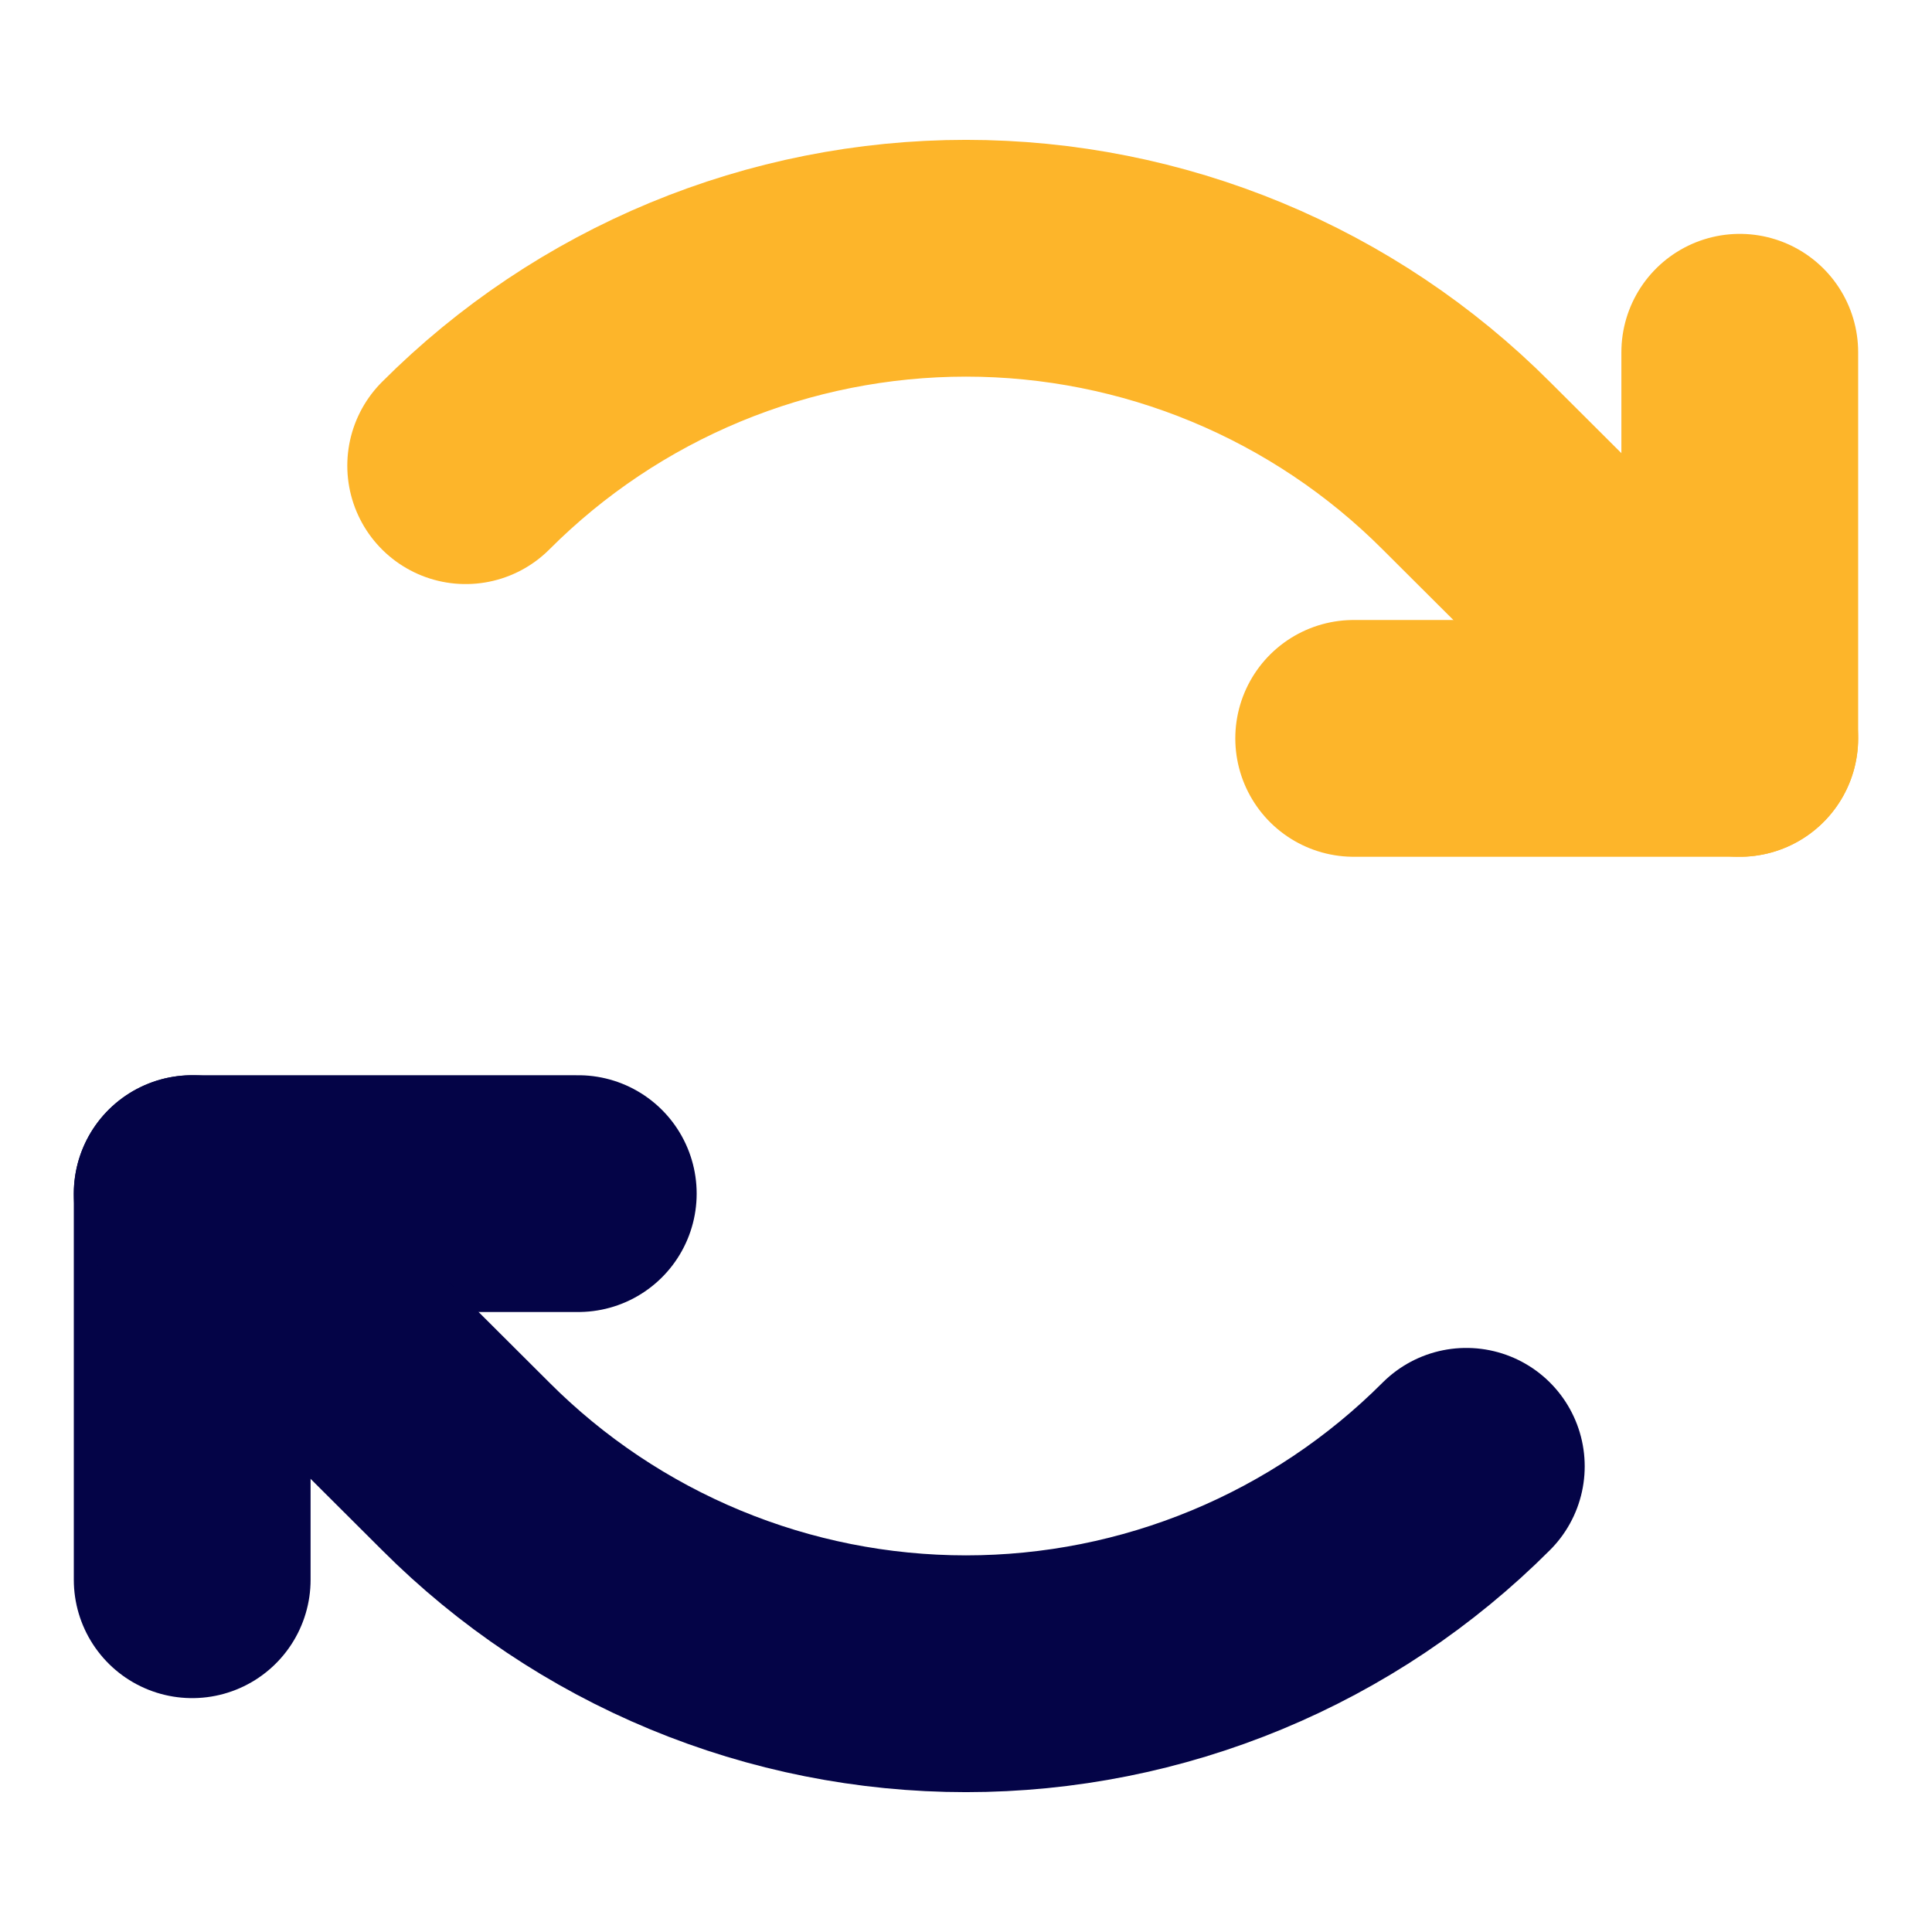
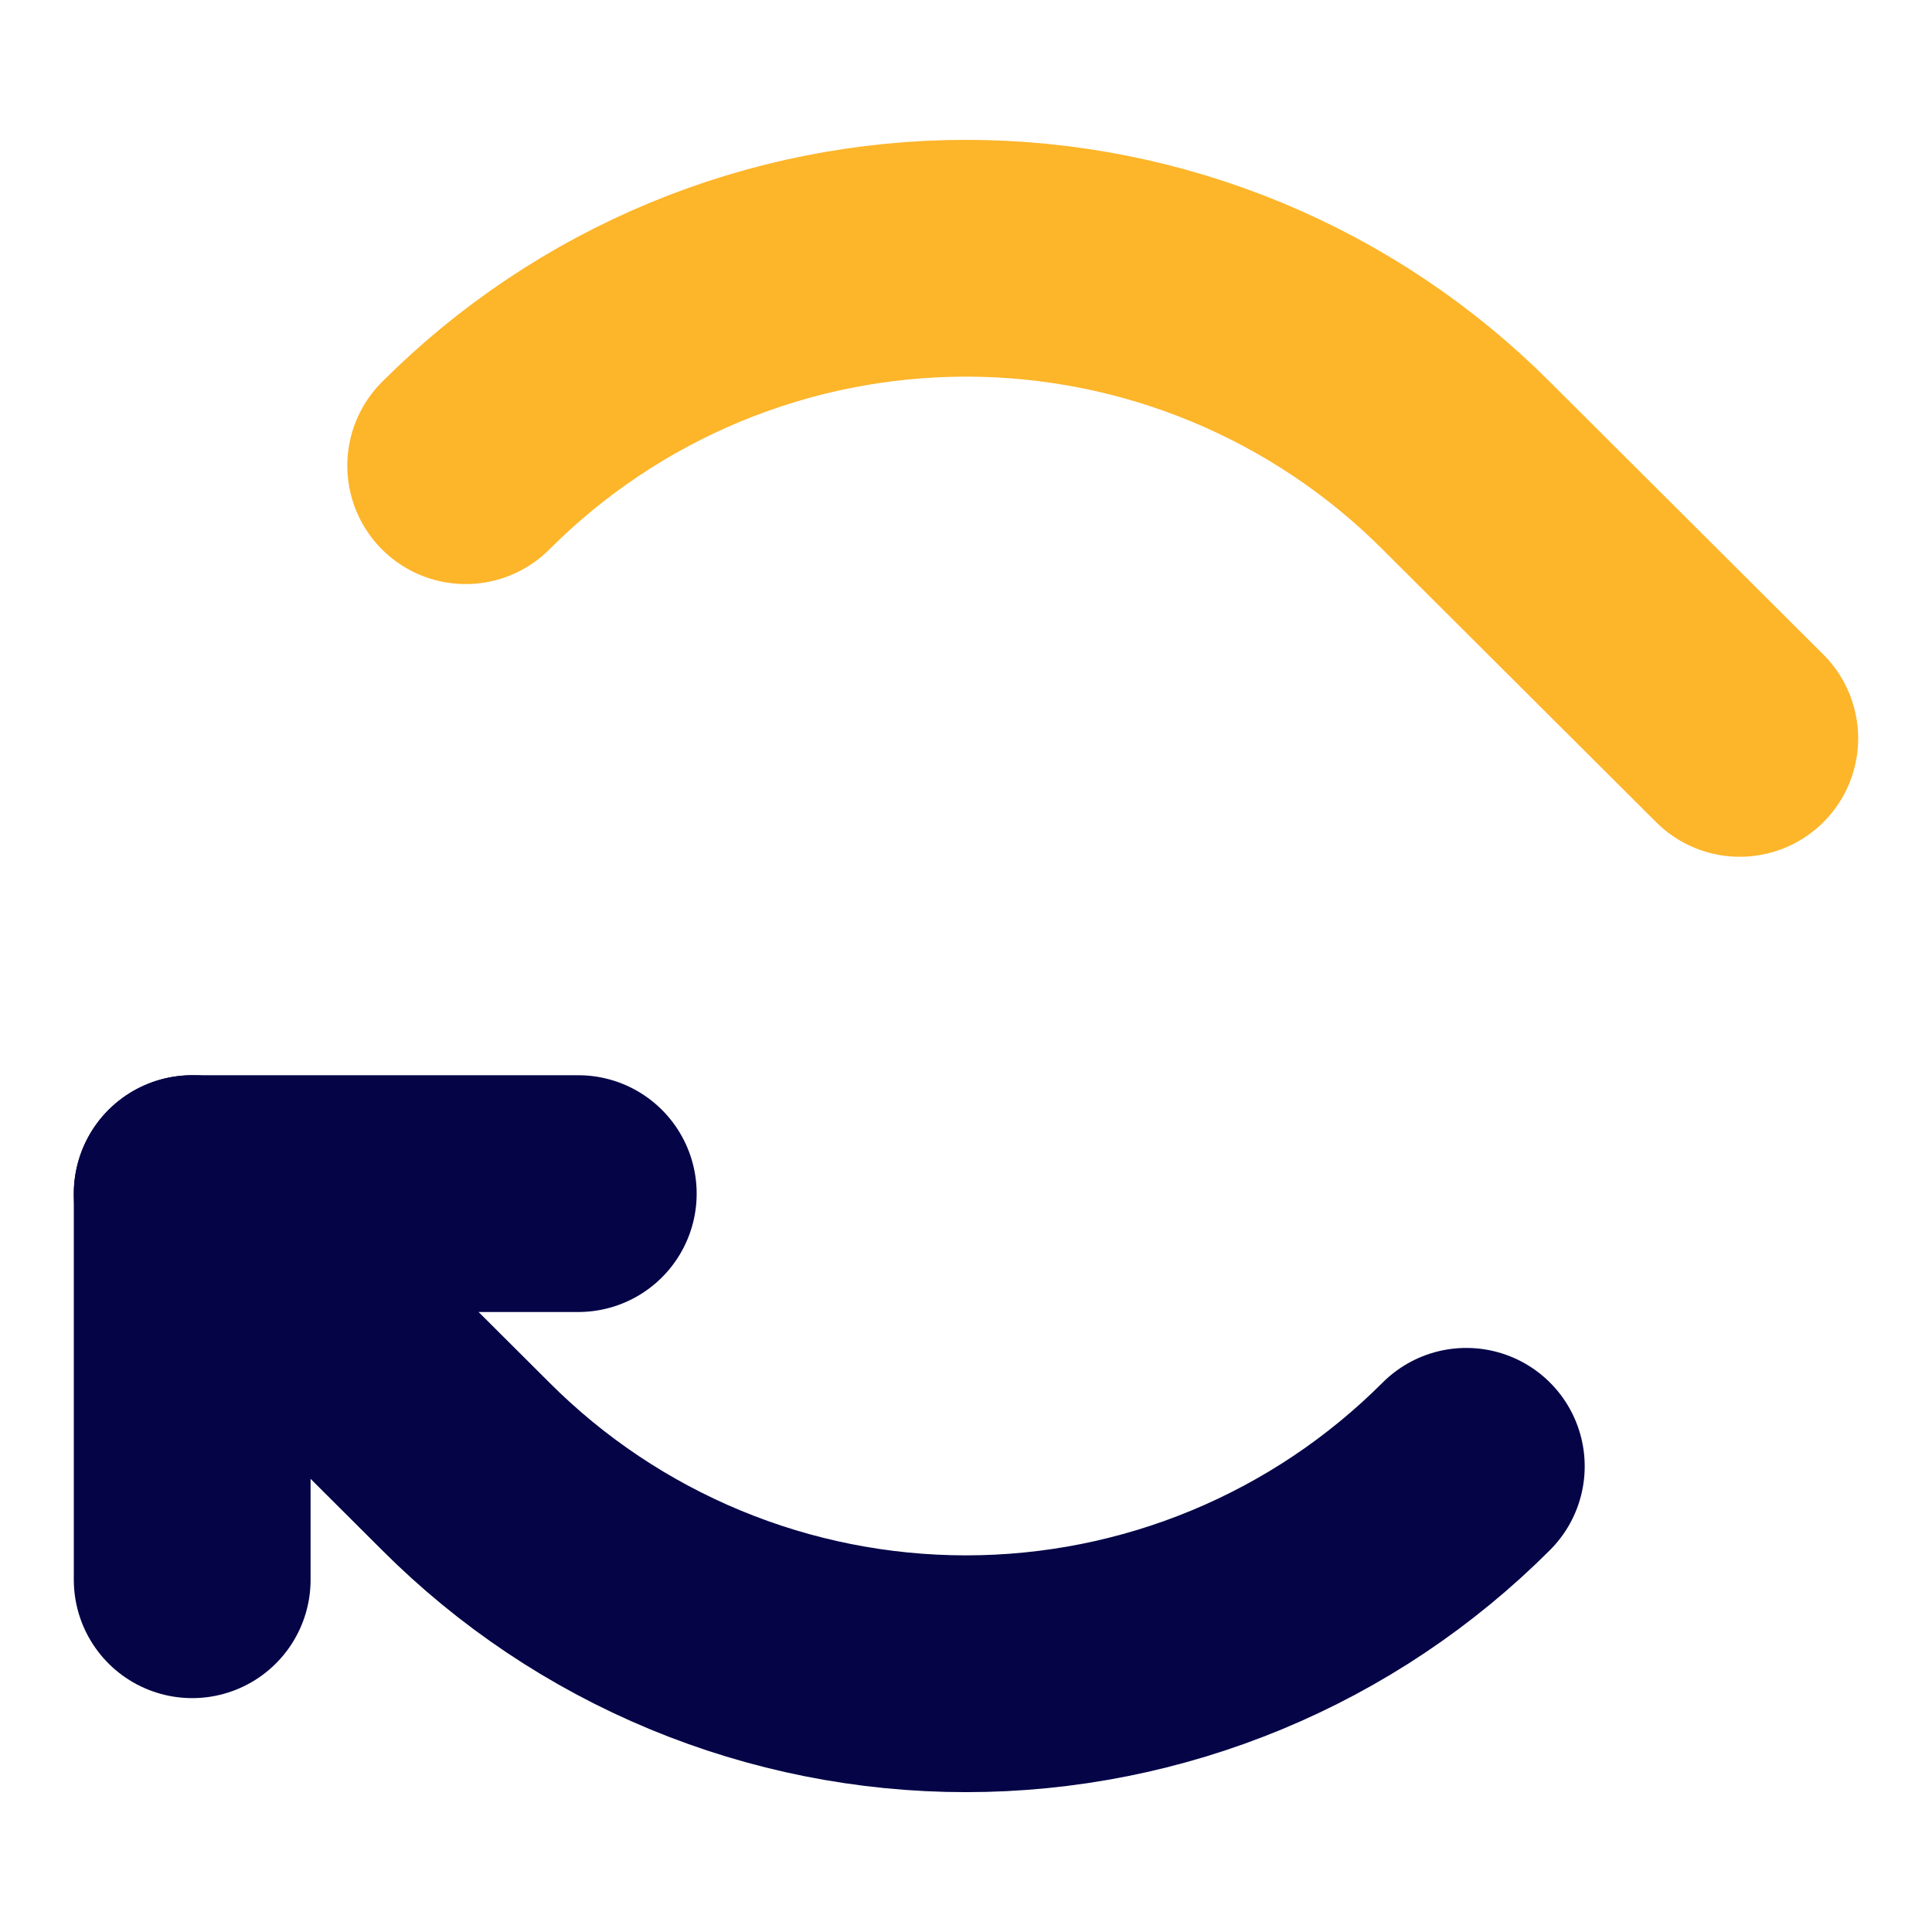
<svg xmlns="http://www.w3.org/2000/svg" width="54" height="54" viewBox="0 0 54 54" fill="none">
-   <path d="M37.836 20.638H48.627V9.846" stroke="#FDB52A" stroke-width="6.618" stroke-linecap="round" stroke-linejoin="round" />
  <path d="M13.016 13.016C14.851 11.178 17.031 9.72 19.43 8.725C21.83 7.73 24.402 7.218 27 7.218C29.597 7.218 32.169 7.73 34.569 8.725C36.968 9.72 39.148 11.178 40.983 13.016L48.627 20.638" stroke="#FDB52A" stroke-width="6.618" stroke-linecap="round" stroke-linejoin="round" />
  <path d="M16.163 33.362H5.372V44.154" stroke="#040447" stroke-width="6.618" stroke-linecap="round" stroke-linejoin="round" />
  <path d="M40.984 40.984C39.148 42.822 36.969 44.28 34.569 45.275C32.17 46.27 29.598 46.782 27 46.782C24.402 46.782 21.83 46.27 19.431 45.275C17.031 44.28 14.851 42.822 13.016 40.984L5.372 33.362" stroke="#040447" stroke-width="6.618" stroke-linecap="round" stroke-linejoin="round" />
</svg>